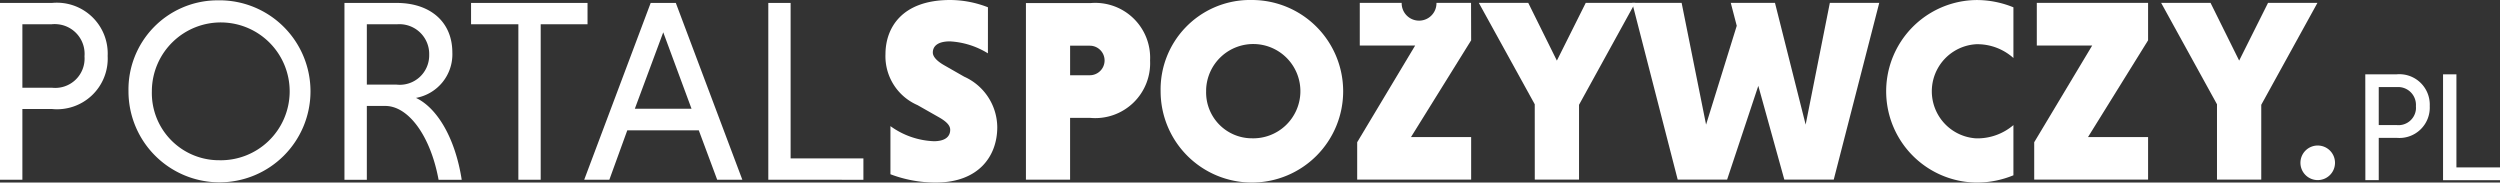
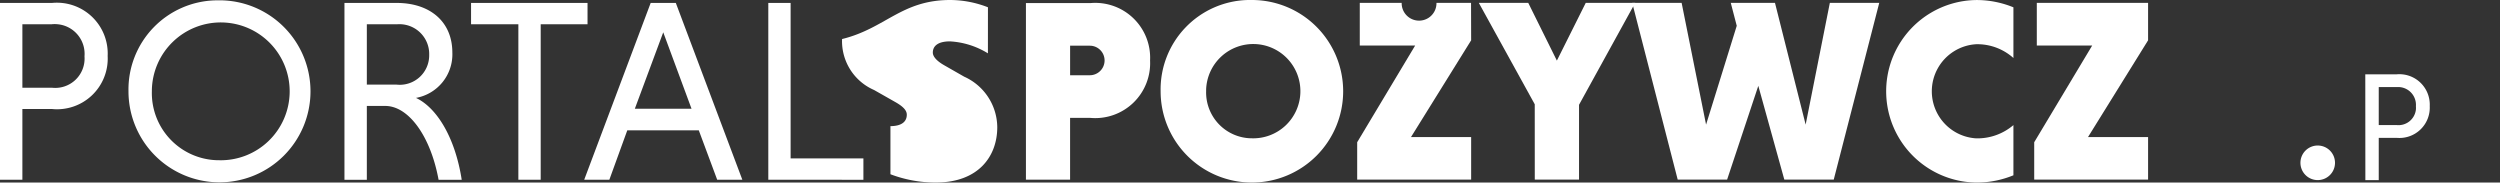
<svg xmlns="http://www.w3.org/2000/svg" width="159.085" height="11.617" viewBox="0 0 159.085 11.617">
  <rect x="0" y="0" width="159.085" height="11.617" fill="#333333" stroke="none" />
  <defs>
    <clipPath id="a">
      <rect width="159.085" height="11.617" fill="#fff" />
    </clipPath>
  </defs>
  <g transform="translate(0 0)" clip-path="url(#a)">
    <path d="M58.679,2.876H57.425v1.88h1.254a.94.94,0,1,0,0-1.88M54.614.165h4.1a3.492,3.492,0,0,1,3.8,3.653,3.493,3.493,0,0,1-3.8,3.652h-1.29V11.4H54.614Z" transform="translate(10.67 0.032)" fill="#fff" />
-     <path d="M53.656,3.394a5.126,5.126,0,0,0-2.416-.761c-.81,0-1.09.33-1.09.711,0,.264.263.546.727.81l1.274.728a3.553,3.553,0,0,1,2.1,3.211c0,1.853-1.192,3.523-3.92,3.523a8.109,8.109,0,0,1-2.878-.528V8.026a5.034,5.034,0,0,0,2.762.96c.661,0,1.041-.249,1.041-.728,0-.265-.215-.513-.742-.81l-1.341-.761a3.388,3.388,0,0,1-2.036-3.243C47.139,1.806,48.148,0,51.258,0a6.658,6.658,0,0,1,2.4.463Z" transform="translate(9.209 0)" fill="#fff" />
+     <path d="M53.656,3.394a5.126,5.126,0,0,0-2.416-.761c-.81,0-1.09.33-1.09.711,0,.264.263.546.727.81l1.274.728a3.553,3.553,0,0,1,2.1,3.211c0,1.853-1.192,3.523-3.92,3.523a8.109,8.109,0,0,1-2.878-.528V8.026c.661,0,1.041-.249,1.041-.728,0-.265-.215-.513-.742-.81l-1.341-.761a3.388,3.388,0,0,1-2.036-3.243C47.139,1.806,48.148,0,51.258,0a6.658,6.658,0,0,1,2.4.463Z" transform="translate(9.209 0)" fill="#fff" />
    <path d="M67.575,8.8a3,3,0,1,0-2.894-3.1c0,.033,0,.068,0,.1A2.919,2.919,0,0,0,67.526,8.8h.049m0-8.8a5.808,5.808,0,1,1-5.79,5.825V5.809A5.69,5.69,0,0,1,67.351,0c.074,0,.148,0,.224,0" transform="translate(12.07 0)" fill="#fff" />
    <path d="M79.493.153h-2.2A1.105,1.105,0,0,1,75.079.2V.153H72.413V2.866h3.525l-3.69,6.155V11.4H79.5V8.691H75.673L79.5,2.535Z" transform="translate(14.115 0.03)" fill="#fff" />
    <path d="M82.282,6.606,78.723.153h3.146L83.69,3.827,85.527.153h3.144L85.1,6.639V11.4H82.284Z" transform="translate(15.38 0.03)" fill="#fff" />
    <path d="M86.89.153h3.144L91.589,7.9l1.952-6.288L93.161.153h2.813L97.926,7.9,99.465.153h3.144L99.713,11.4H96.569L94.913,5.432,92.928,11.4H89.784Z" transform="translate(16.975 0.03)" fill="#fff" />
    <path d="M108.509,11.154a6.13,6.13,0,0,1-2.366.463,5.808,5.808,0,0,1,0-11.615,6.176,6.176,0,0,1,2.366.464V3.691a3.444,3.444,0,0,0-2.366-.877,3,3,0,0,0,0,5.99,3.526,3.526,0,0,0,2.366-.844Z" transform="translate(19.613 0)" fill="#fff" />
    <path d="M111.713,8.691h3.822V11.4h-7.246V9.021l3.69-6.155h-3.525V.153h7.081V2.536Z" transform="translate(21.156 0.03)" fill="#fff" />
-     <path d="M118.6,6.606,115.046.153h3.144l1.821,3.673L121.848.153h3.144l-3.575,6.486V11.4H118.6Z" transform="translate(22.476 0.03)" fill="#fff" />
    <path d="M3.309,1.515H1.424V5.553H3.31a1.867,1.867,0,0,0,2.067-2A1.891,1.891,0,0,0,3.643,1.511a1.84,1.84,0,0,0-.335,0ZM0,.157H3.309A3.234,3.234,0,0,1,6.851,3.533,3.225,3.225,0,0,1,3.309,6.907H1.424v4.5H0Z" transform="translate(0 0.03)" fill="#fff" />
    <path d="M127.9,4.771h-1.13V7.187h1.13a1.116,1.116,0,0,0,1.235-.987,1.222,1.222,0,0,0,0-.209,1.135,1.135,0,0,0-1.04-1.22,1.374,1.374,0,0,0-.2,0m-1.981-.812H127.9A1.934,1.934,0,0,1,130.008,5.7a1.872,1.872,0,0,1,.007.283A1.931,1.931,0,0,1,127.9,8h-1.13v2.693h-.851Z" transform="translate(24.599 0.771)" fill="#fff" />
    <path d="M12.628,10.194a4.385,4.385,0,1,0-4.3-4.467c0,.027,0,.056,0,.082a4.274,4.274,0,0,0,4.163,4.383c.047,0,.092,0,.139,0m0-10.175a5.791,5.791,0,1,1-5.79,5.79A5.674,5.674,0,0,1,12.392.019c.078,0,.157,0,.235,0" transform="translate(1.336 0.003)" fill="#fff" />
    <path d="M21.661,1.515h-1.9v3.84h1.9a1.87,1.87,0,0,0,2.068-1.9,1.894,1.894,0,0,0-1.841-1.945,1.8,1.8,0,0,0-.227.007ZM18.337.157h3.324c2.1,0,3.542,1.175,3.542,3.161A2.818,2.818,0,0,1,22.887,6.2c1.34.628,2.5,2.547,2.912,5.212H24.327c-.513-2.8-1.92-4.7-3.392-4.7H19.761v4.7H18.337Z" transform="translate(3.582 0.03)" fill="#fff" />
    <path d="M28.087,1.514H25.076V.156h7.412V1.514h-2.98v9.893H28.086Z" transform="translate(4.899 0.03)" fill="#fff" />
    <path d="M34.322,6.89H37.93l-1.8-4.864Zm4.07,1.373h-4.55L32.7,11.408H31.1L35.33.157h1.6l4.233,11.251h-1.6Z" transform="translate(6.075 0.03)" fill="#fff" />
    <path d="M40.9,11.407V.157H42.32v9.894h4.632V11.41Z" transform="translate(7.99 0.03)" fill="#fff" />
-     <path d="M130.053,10.692V3.958h.851V9.88h2.774v.812Z" transform="translate(25.408 0.773)" fill="#fff" />
    <path d="M123.562,7.747a1.1,1.1,0,1,1-1.1,1.1,1.1,1.1,0,0,1,1.1-1.1" transform="translate(23.924 1.513)" fill="#fff" />
  </g>
</svg>